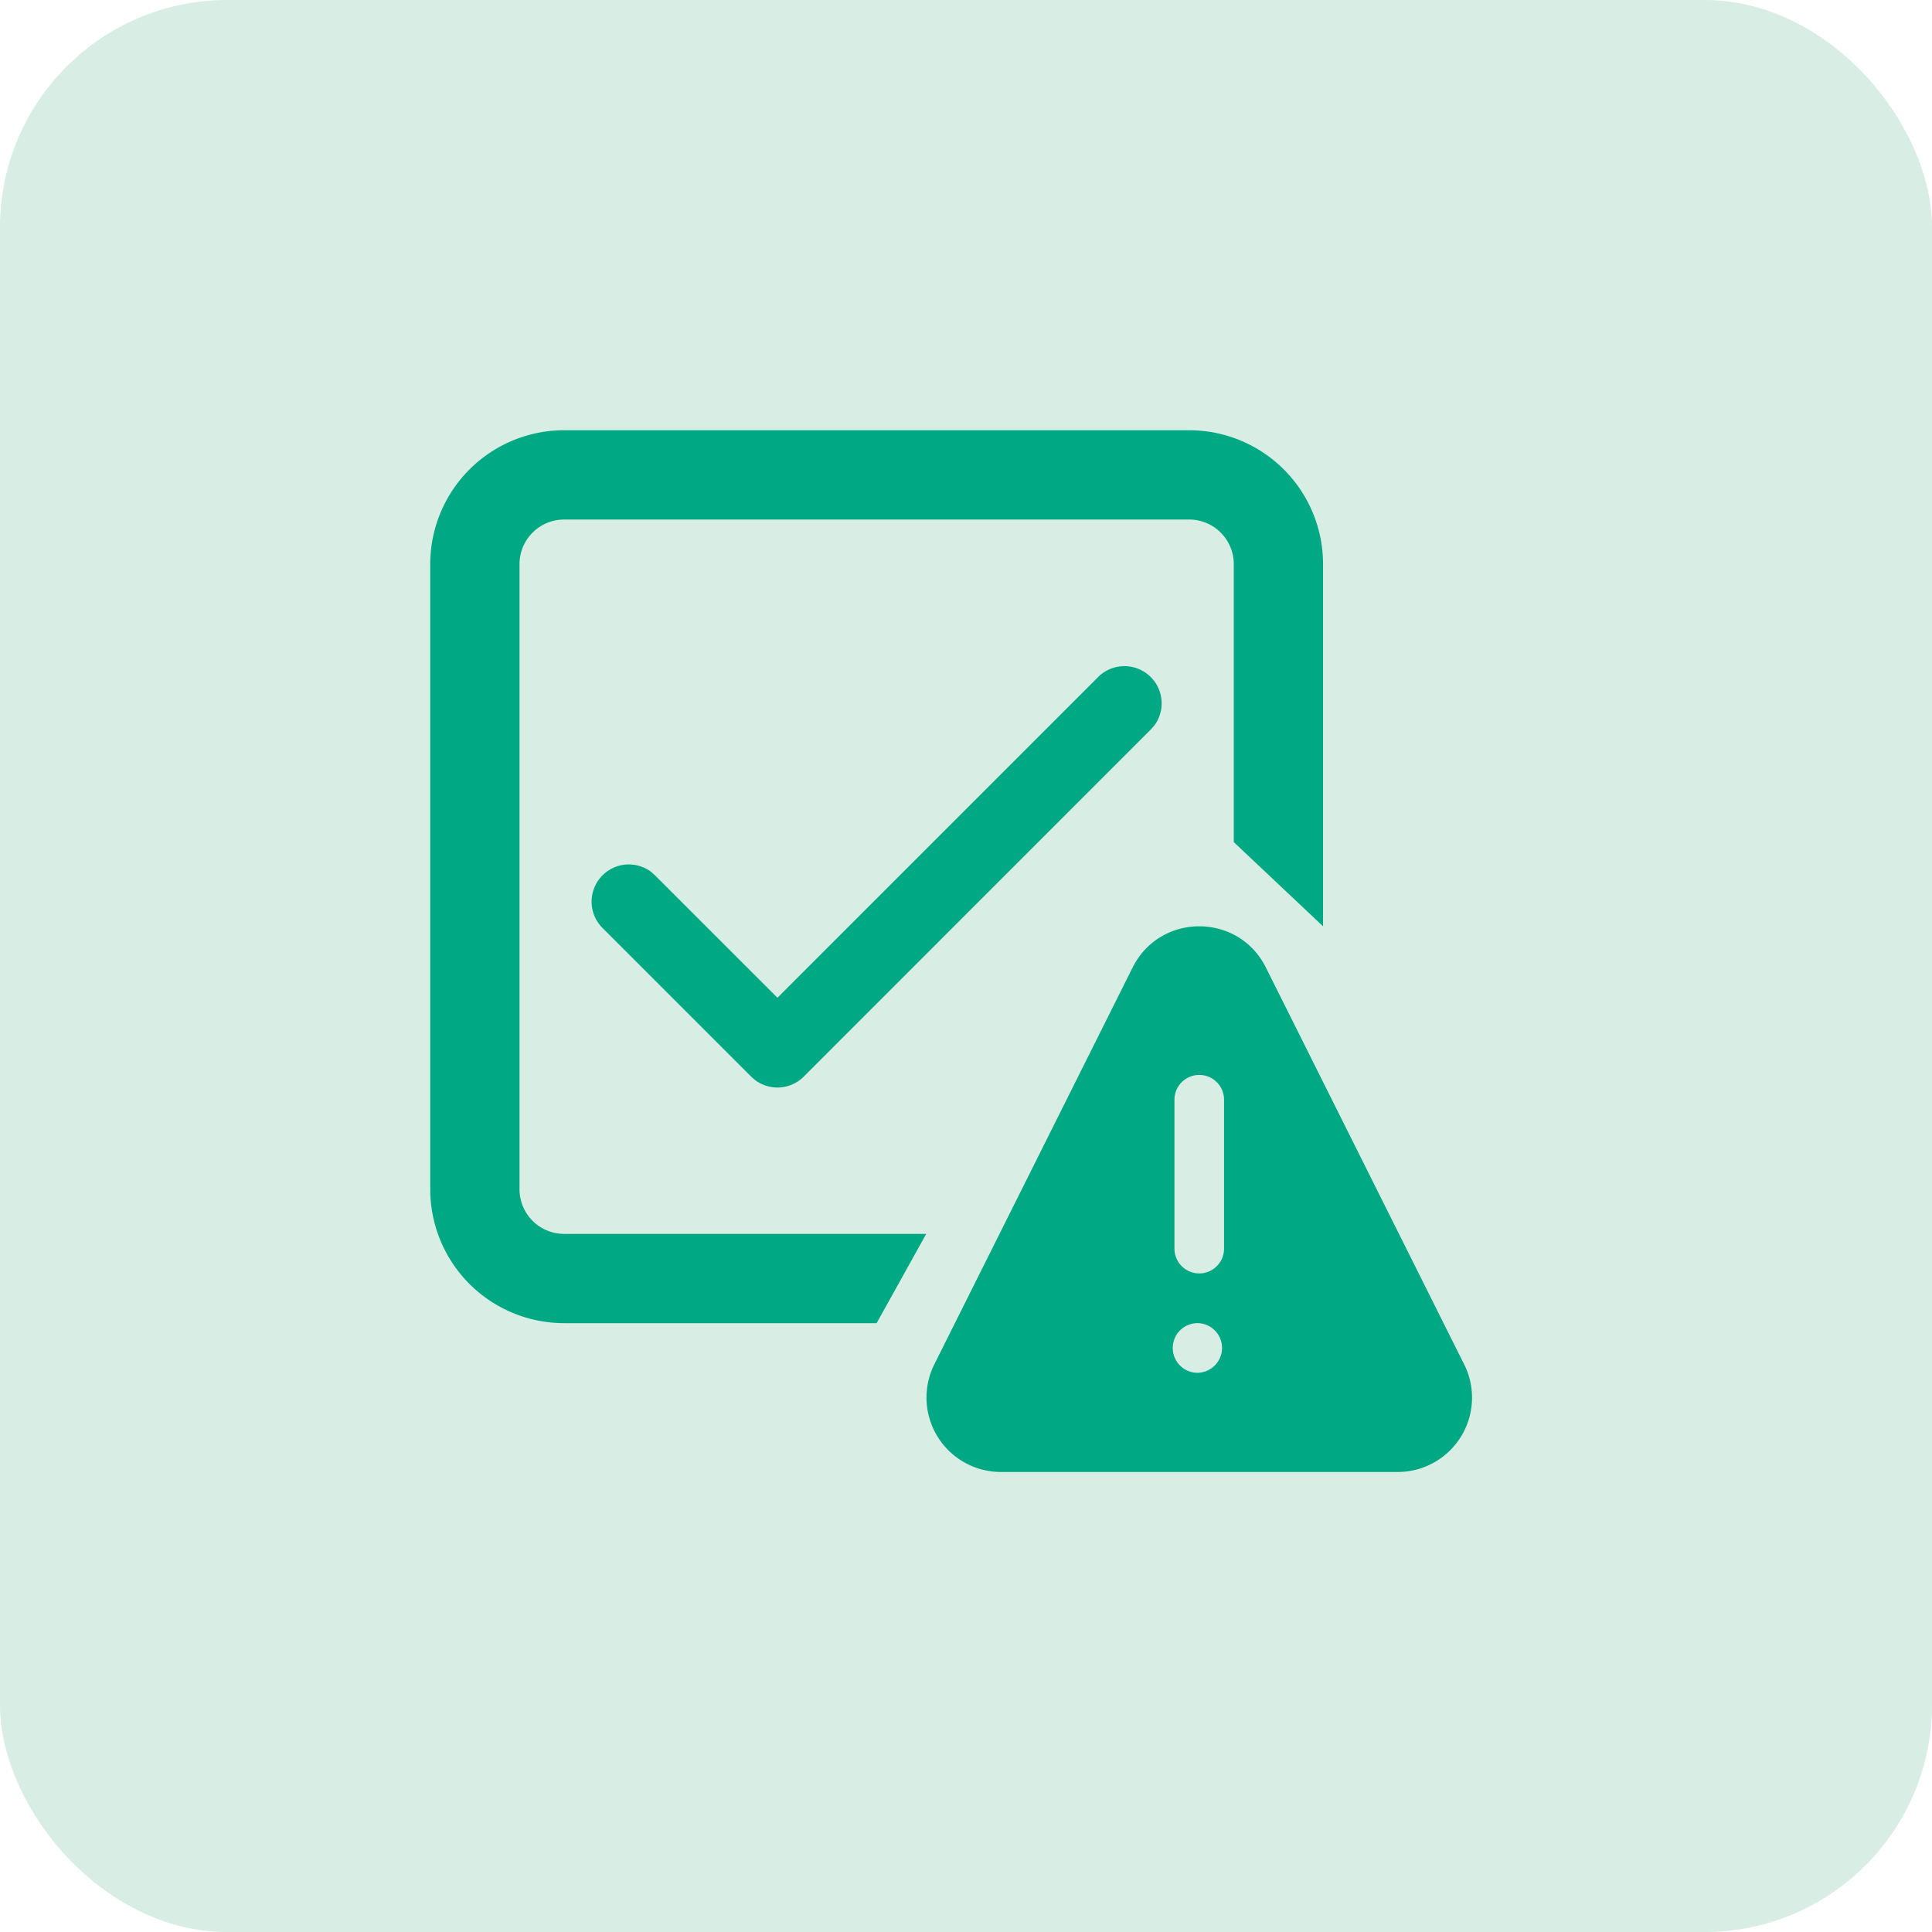
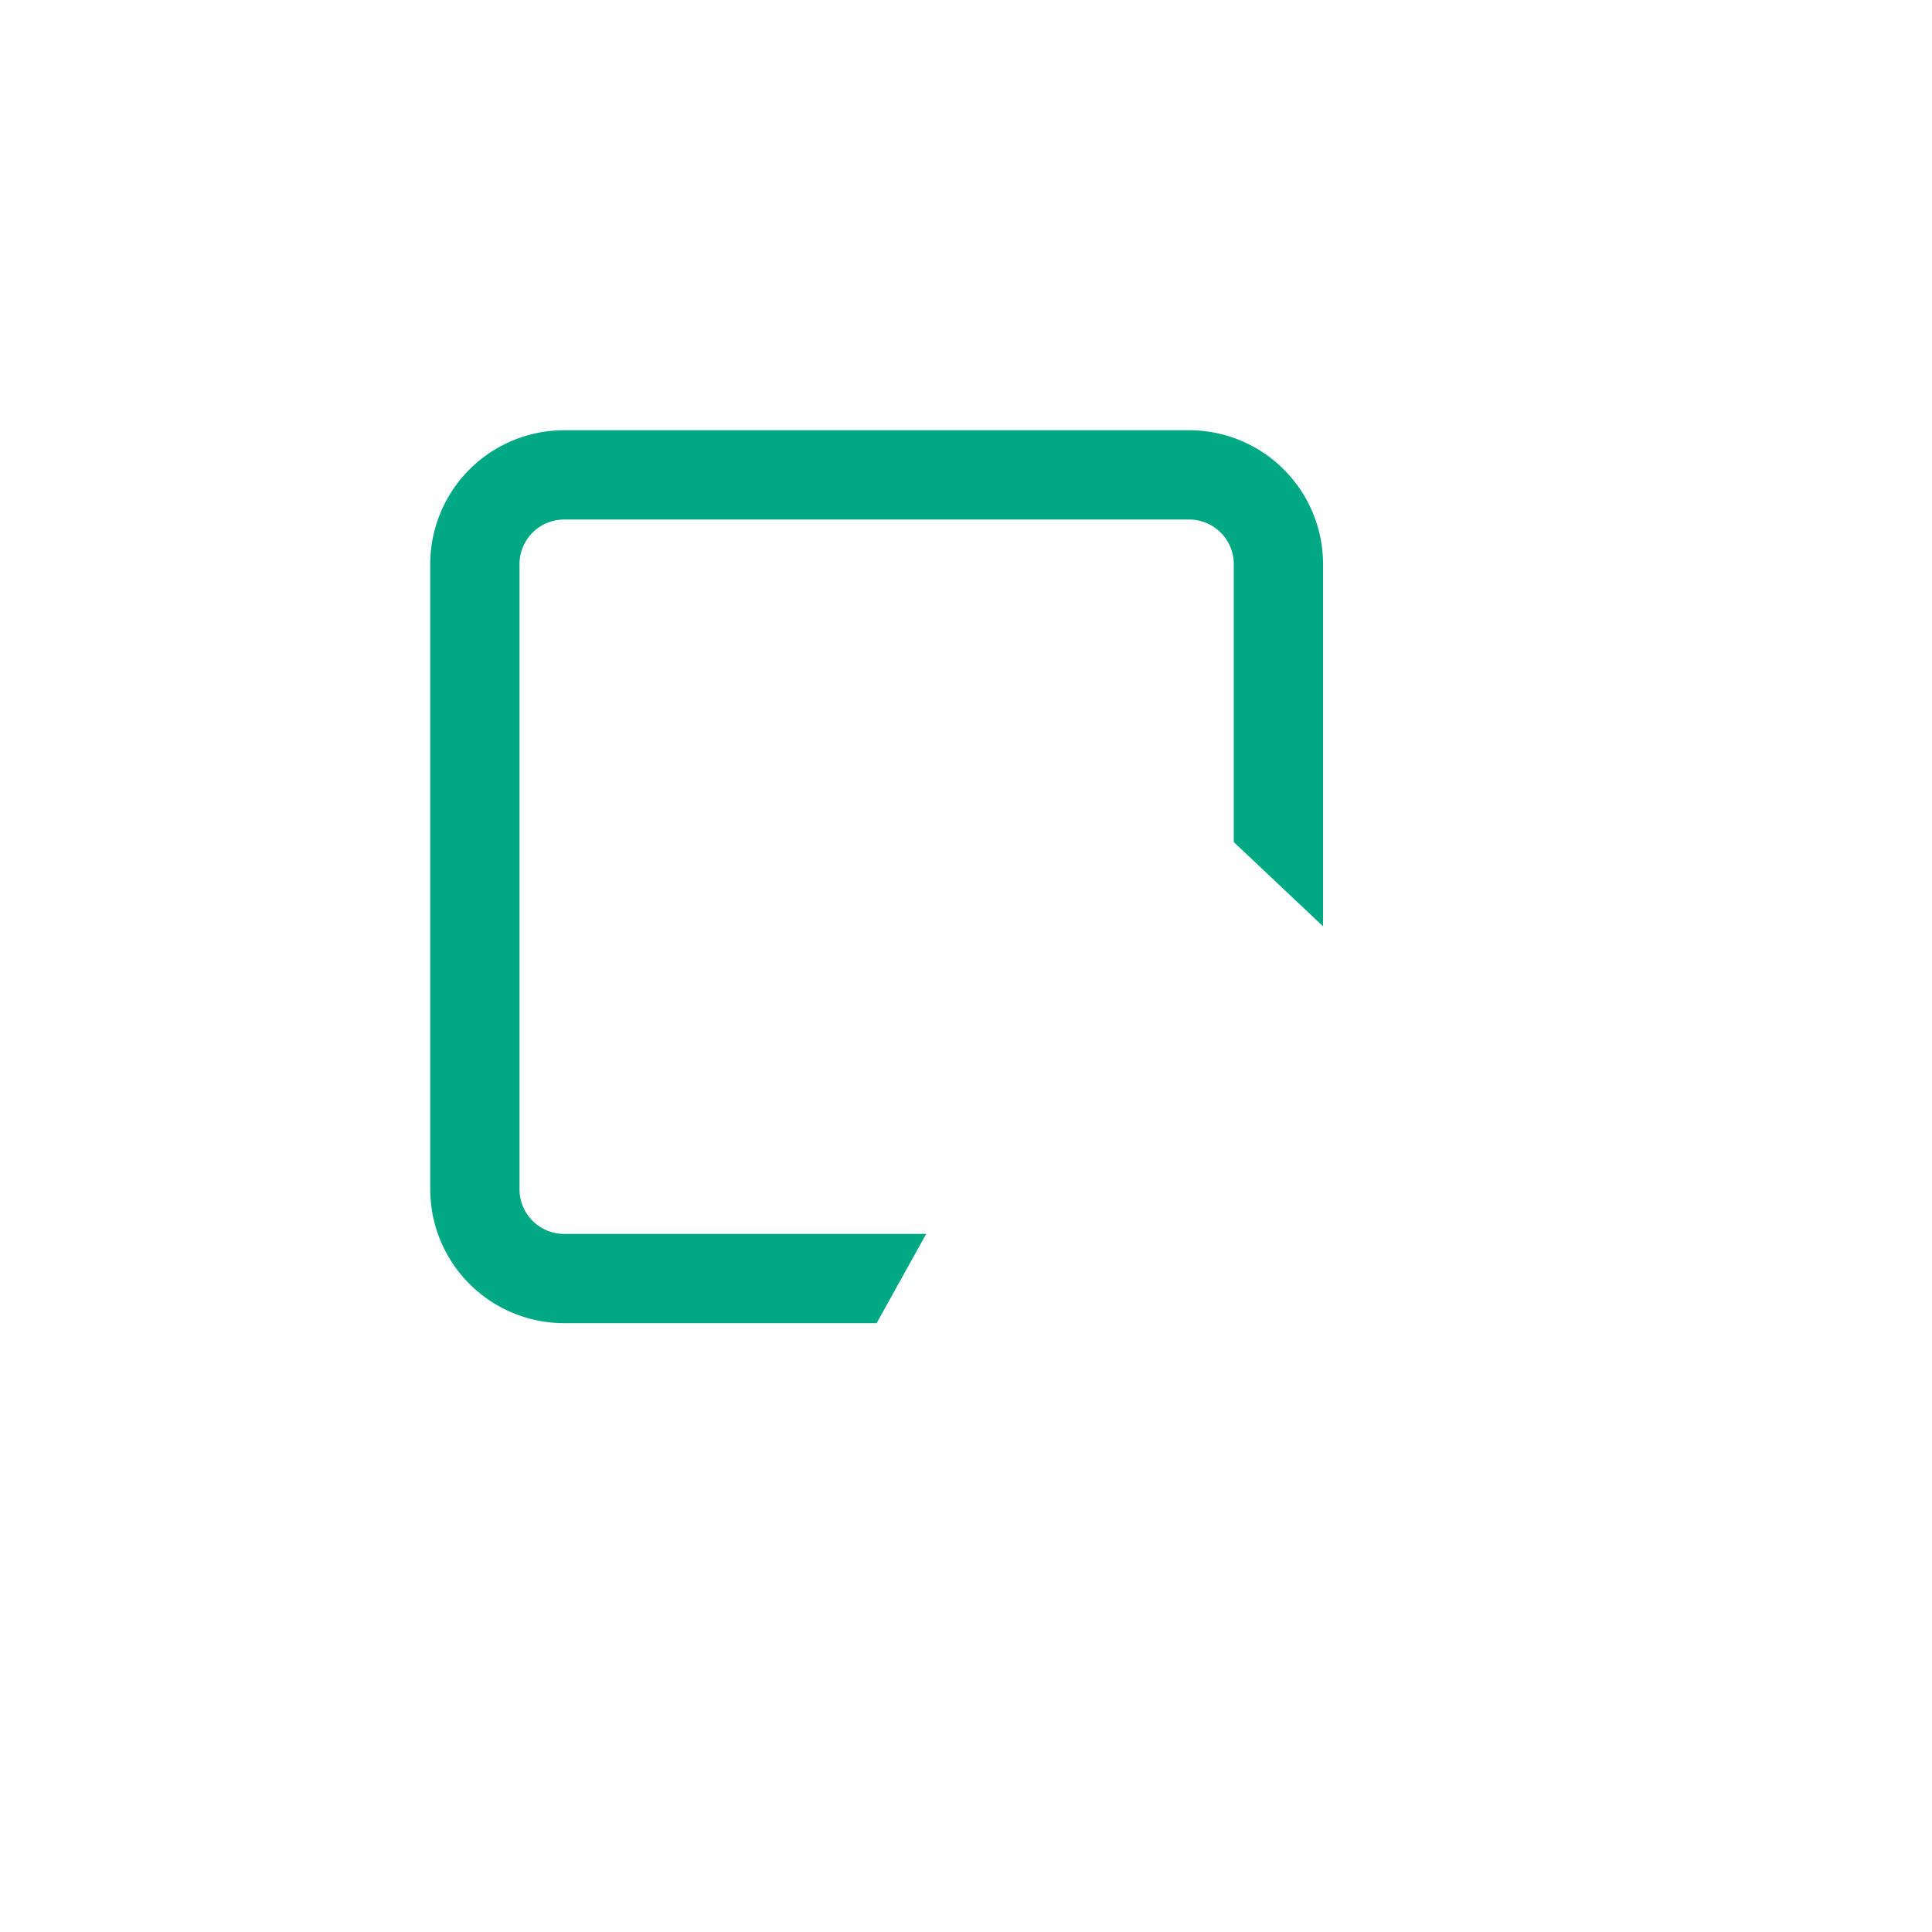
<svg xmlns="http://www.w3.org/2000/svg" width="68" height="68" viewBox="0 0 68 68" fill="none">
-   <rect width="68" height="68" rx="8" fill="#D8EDE4" />
-   <path d="m27.364 35.117 11.295-11.296a1.31 1.31 0 0 1 1.978 1.704l-.128.146-12.22 12.223a1.31 1.31 0 0 1-1.704.127l-.147-.127-5.237-5.238a1.31 1.31 0 0 1 1.704-1.979l.146.128 4.313 4.312Zm12.501-1.065-6.978 13.965a2.619 2.619 0 0 0 2.345 3.792h13.956a2.617 2.617 0 0 0 2.344-3.792l-6.978-13.965c-.965-1.932-3.723-1.932-4.689 0Zm3.218 4.655v5.24a.873.873 0 1 1-1.746 0v-5.24a.873.873 0 0 1 1.746 0Zm-.873 9.609a.874.874 0 1 1 0-1.744.874.874 0 0 1 0 1.742v.002Z" fill="#00A883" />
  <path fill-rule="evenodd" clip-rule="evenodd" d="M15.143 19.857a4.714 4.714 0 0 1 4.714-4.714h21.997a4.714 4.714 0 0 1 4.713 4.714v12.746l-3.142-2.963v-9.783c0-.868-.704-1.571-1.571-1.571H19.857c-.868 0-1.572.703-1.572 1.571v22c0 .868.704 1.572 1.572 1.572H32.6l-1.746 3.142H19.857a4.714 4.714 0 0 1-4.714-4.714v-22Z" fill="#00A883" />
</svg>